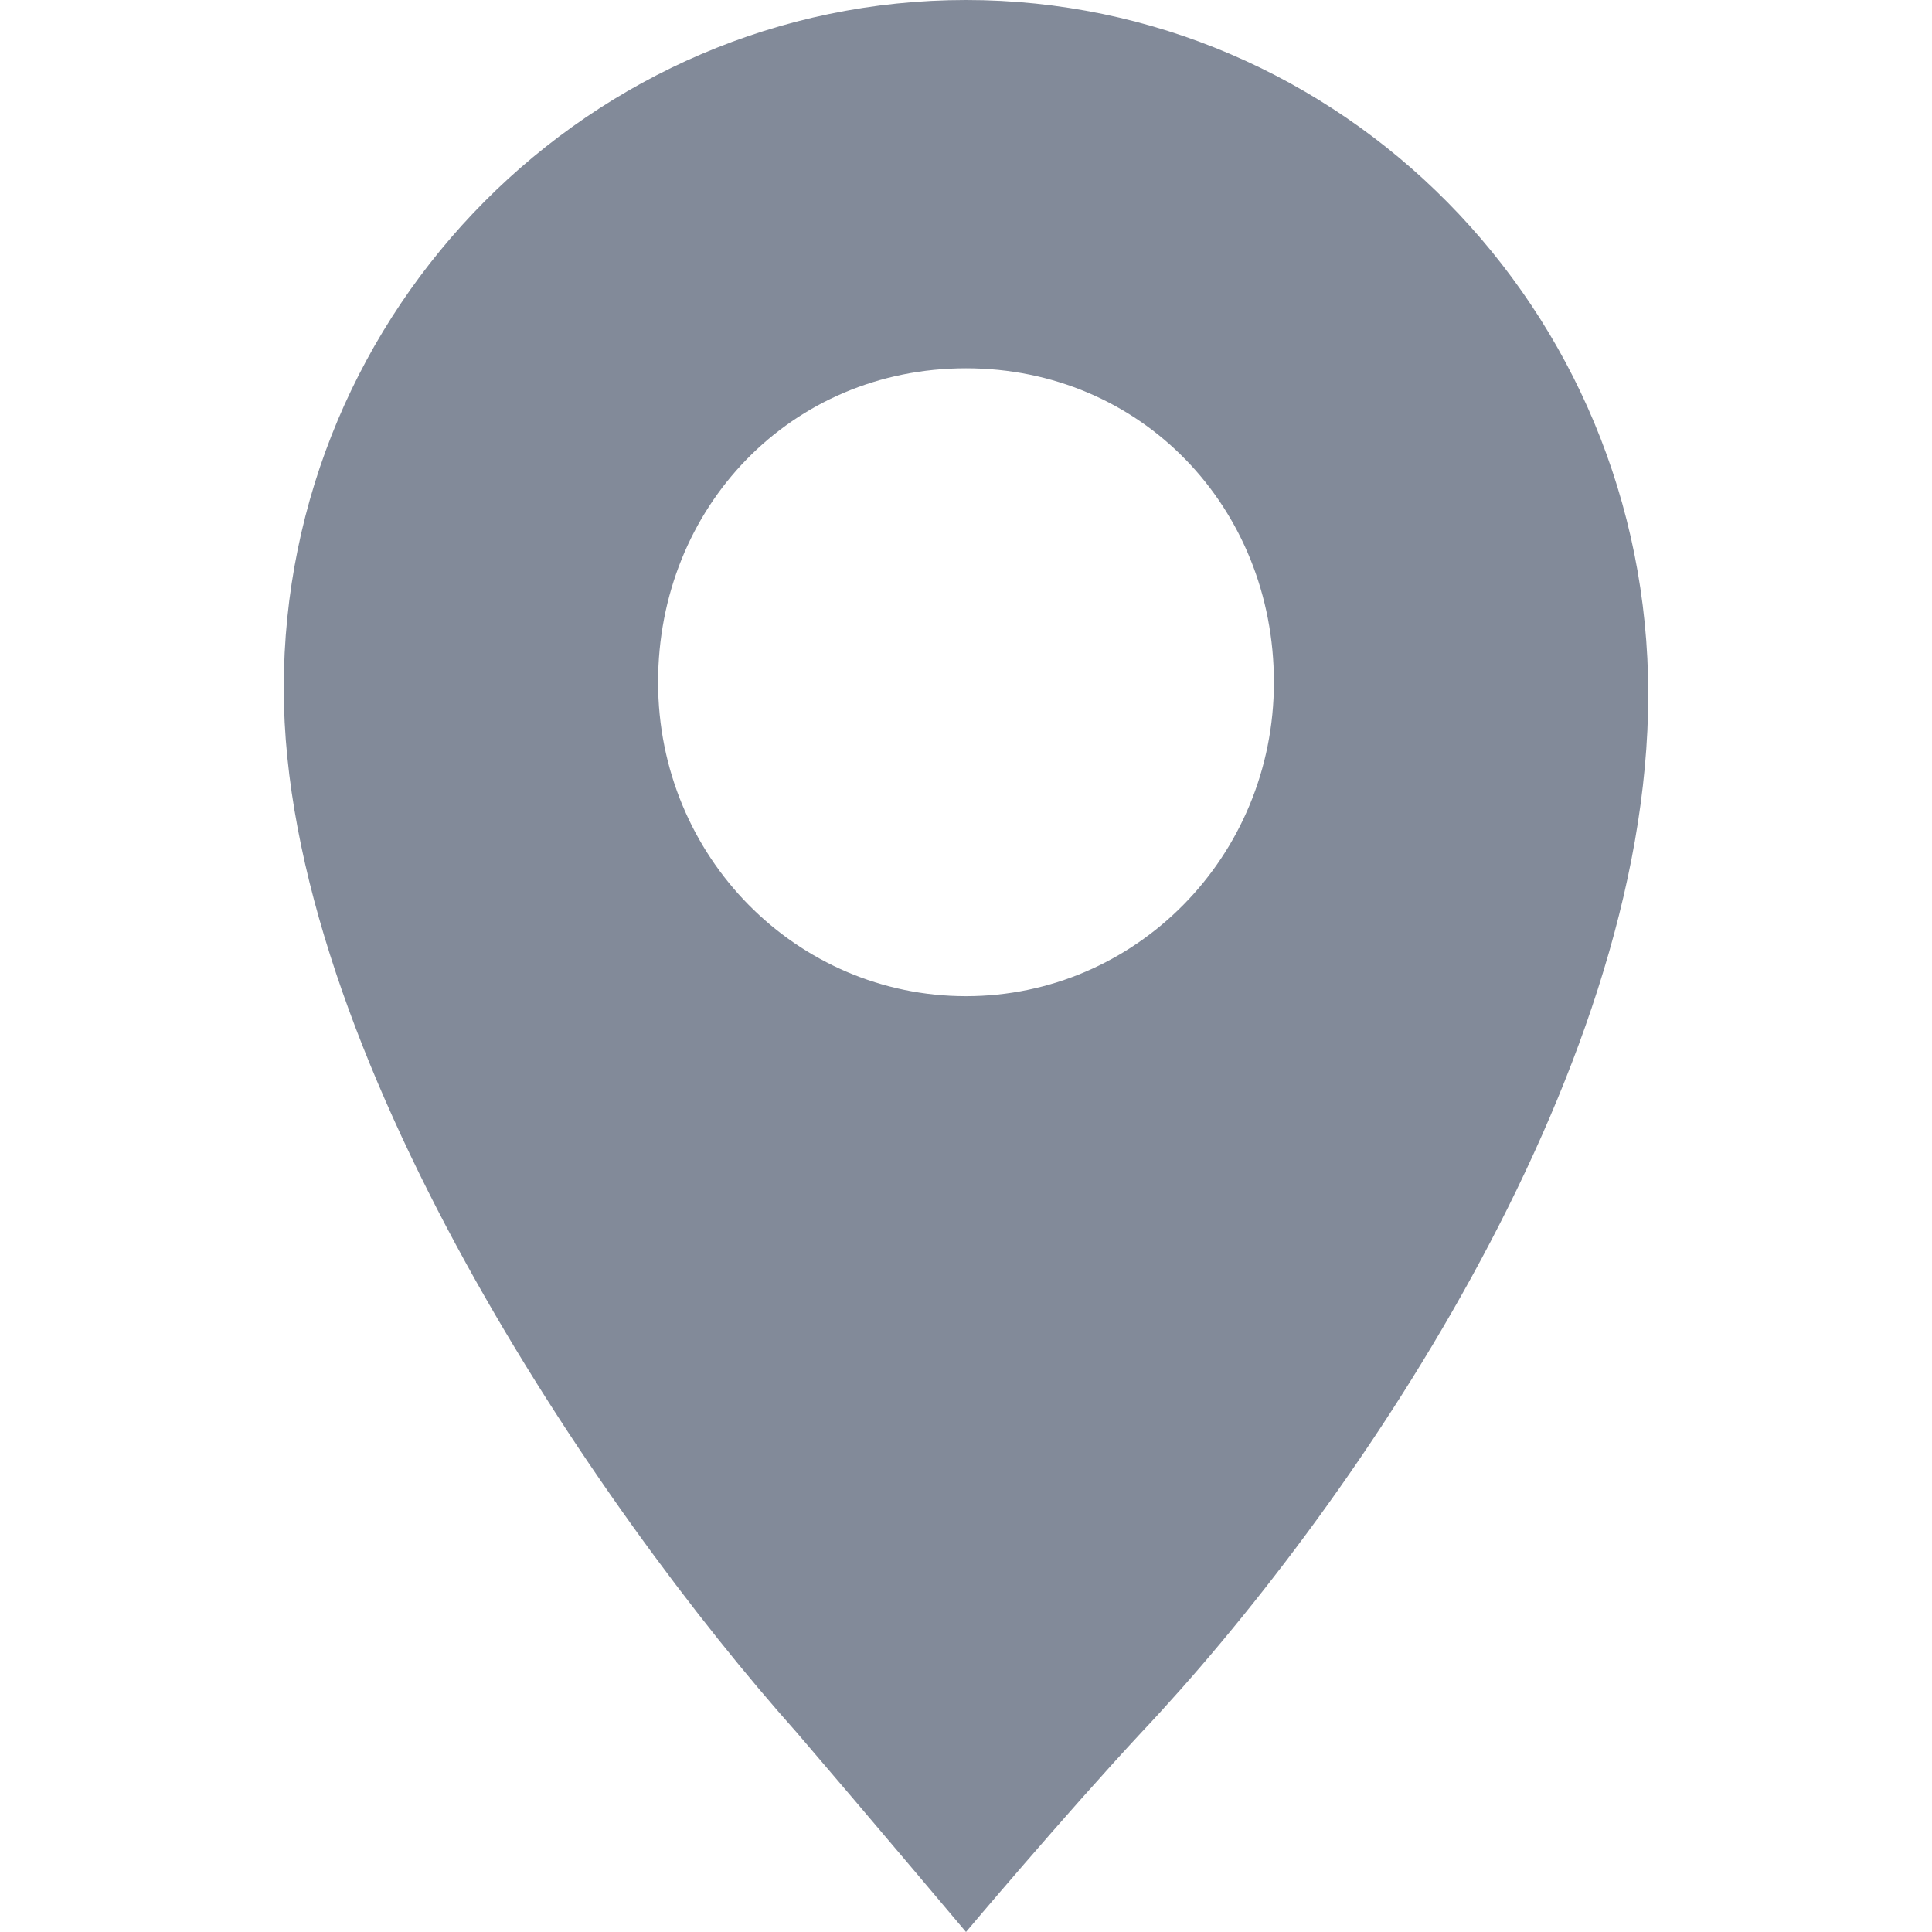
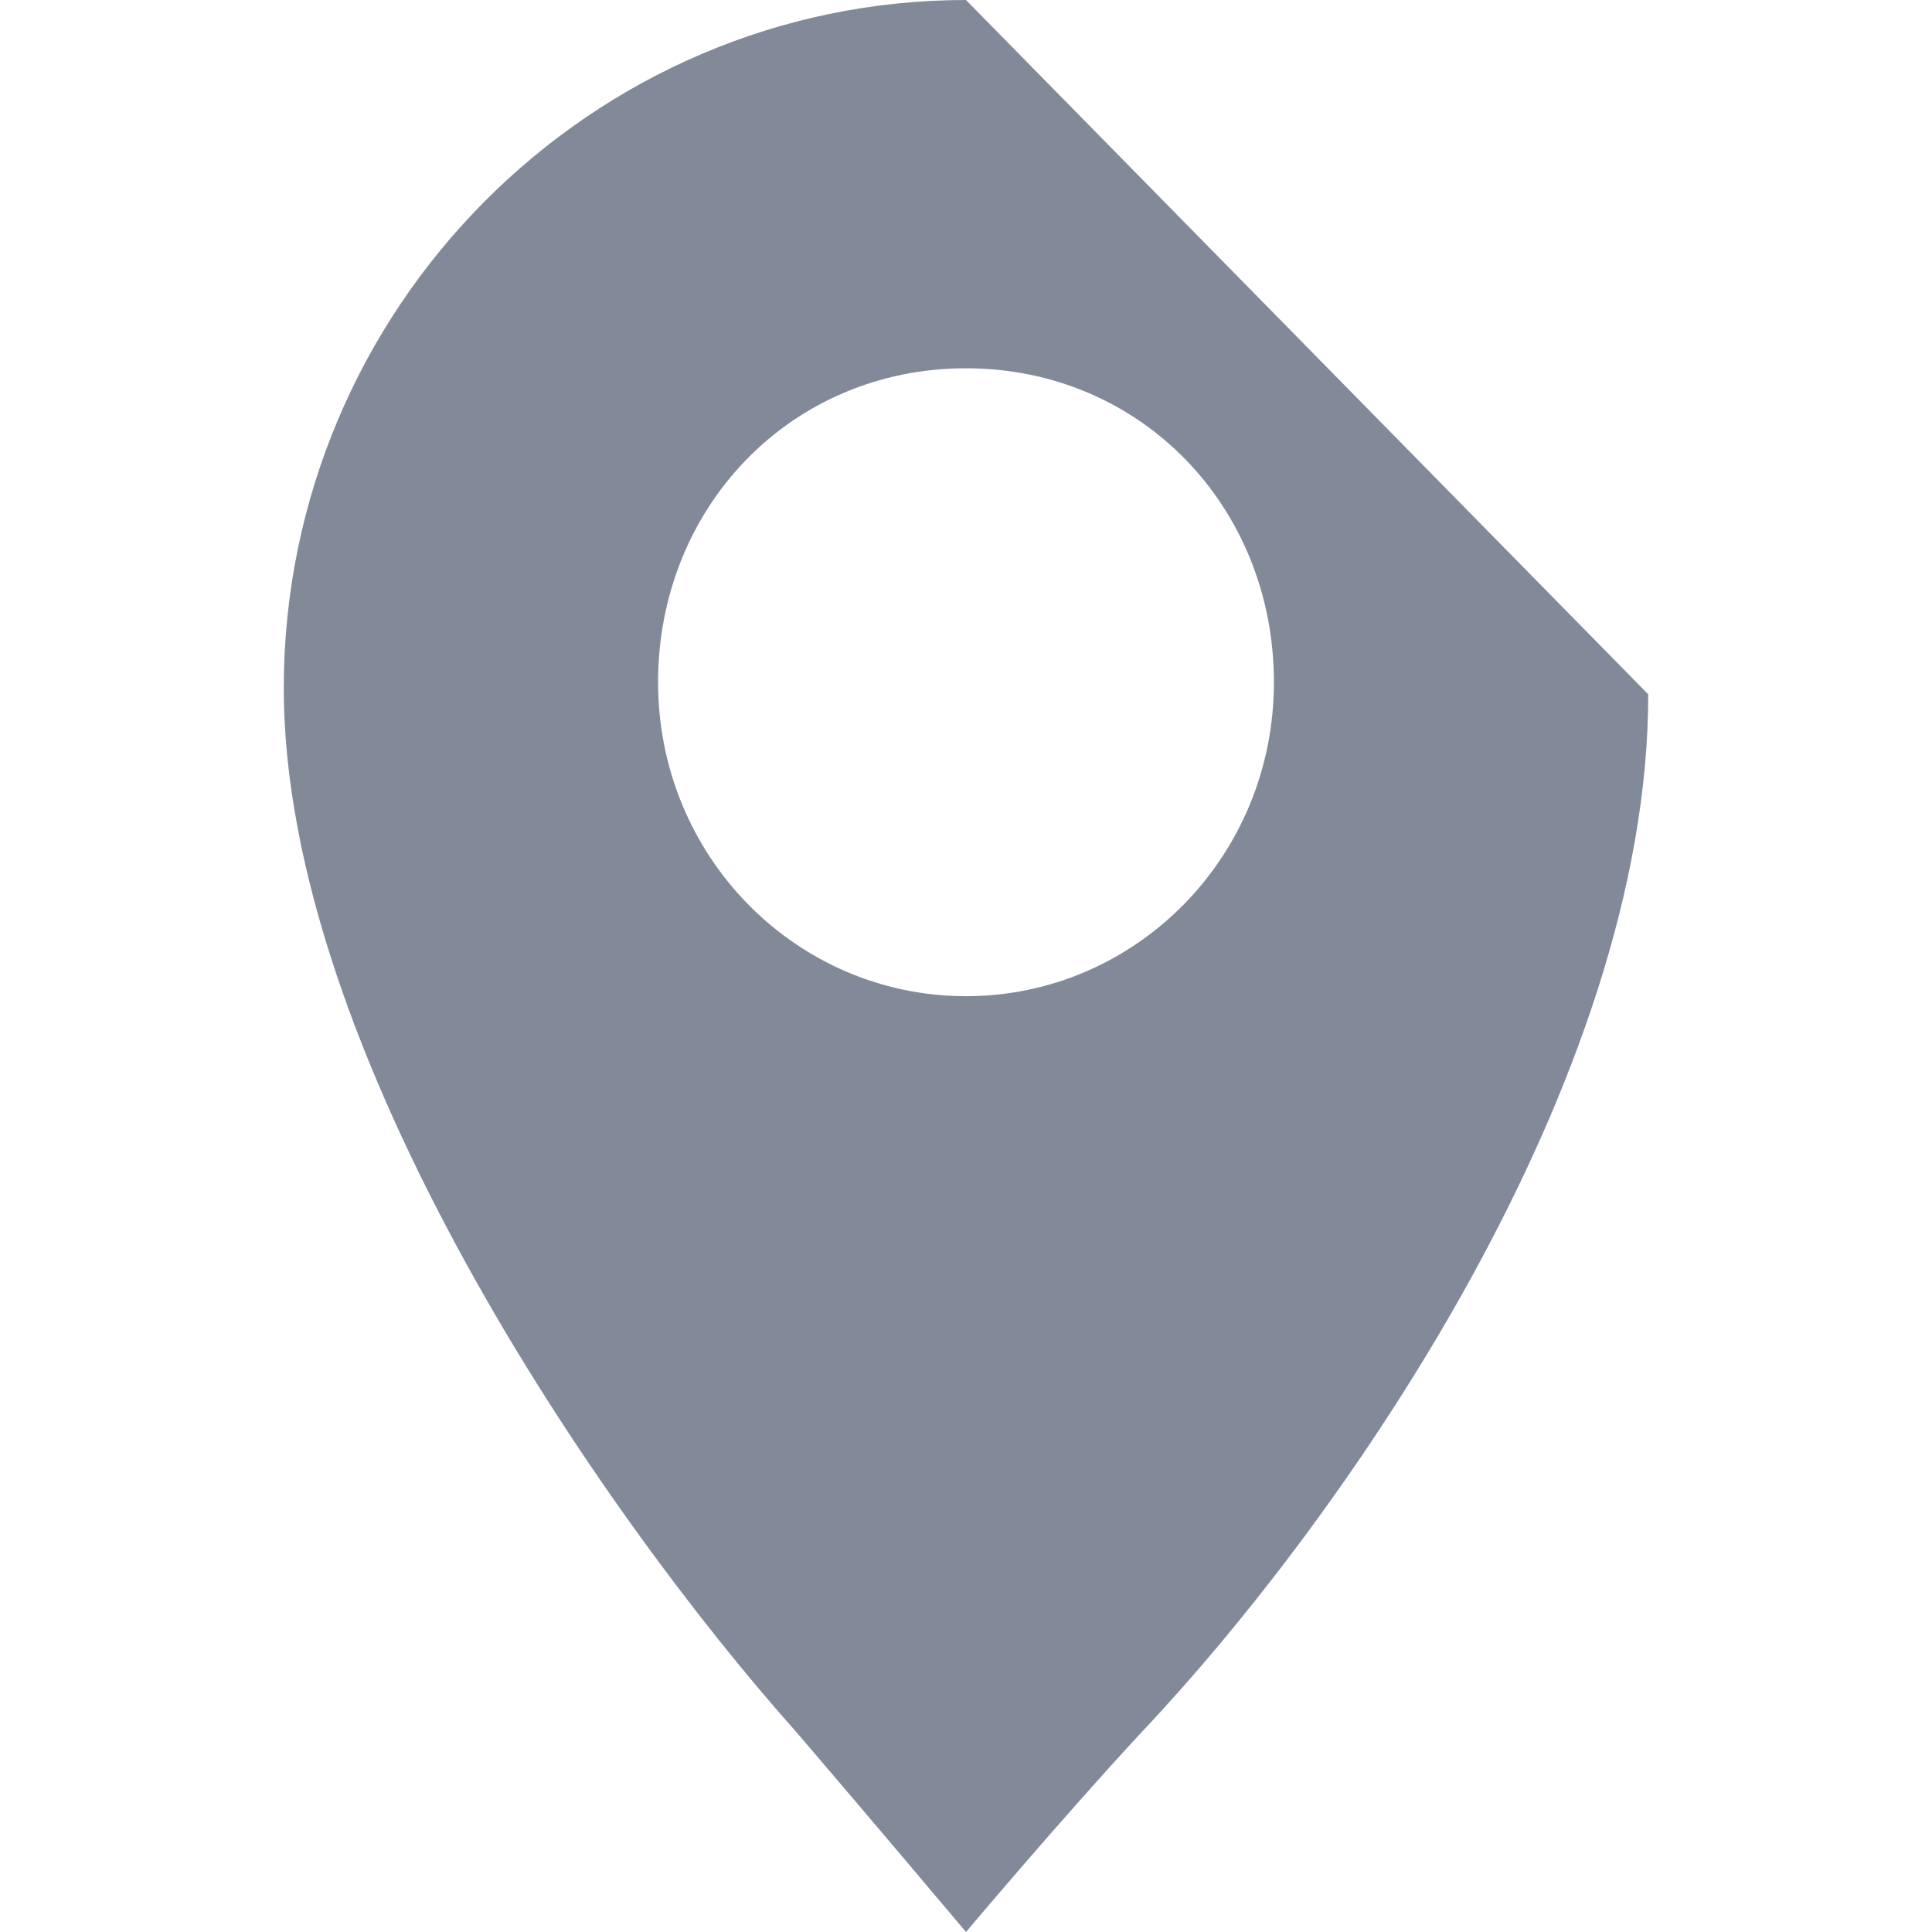
<svg xmlns="http://www.w3.org/2000/svg" version="1.1" id="Layer_1" x="0" y="0" width="32" height="32" xml:space="preserve">
-   <path d="M16 16.5c-2.8 0-5.1-2.3-5.1-5.2s2.2-5.2 5.1-5.2 5.1 2.3 5.1 5.2-2.3 5.2-5.1 5.2M16 0C9.8 0 4.7 5.1 4.7 11.4c0 6 5.2 13.6 8.5 17.3C14.4 30.1 16 32 16 32s1.6-1.9 2.9-3.3c3.4-3.6 8.4-10.8 8.4-17.2S22.2 0 16 0" fill="#828a99" />
+   <path d="M16 16.5c-2.8 0-5.1-2.3-5.1-5.2s2.2-5.2 5.1-5.2 5.1 2.3 5.1 5.2-2.3 5.2-5.1 5.2M16 0C9.8 0 4.7 5.1 4.7 11.4c0 6 5.2 13.6 8.5 17.3C14.4 30.1 16 32 16 32s1.6-1.9 2.9-3.3c3.4-3.6 8.4-10.8 8.4-17.2" fill="#828a99" />
</svg>